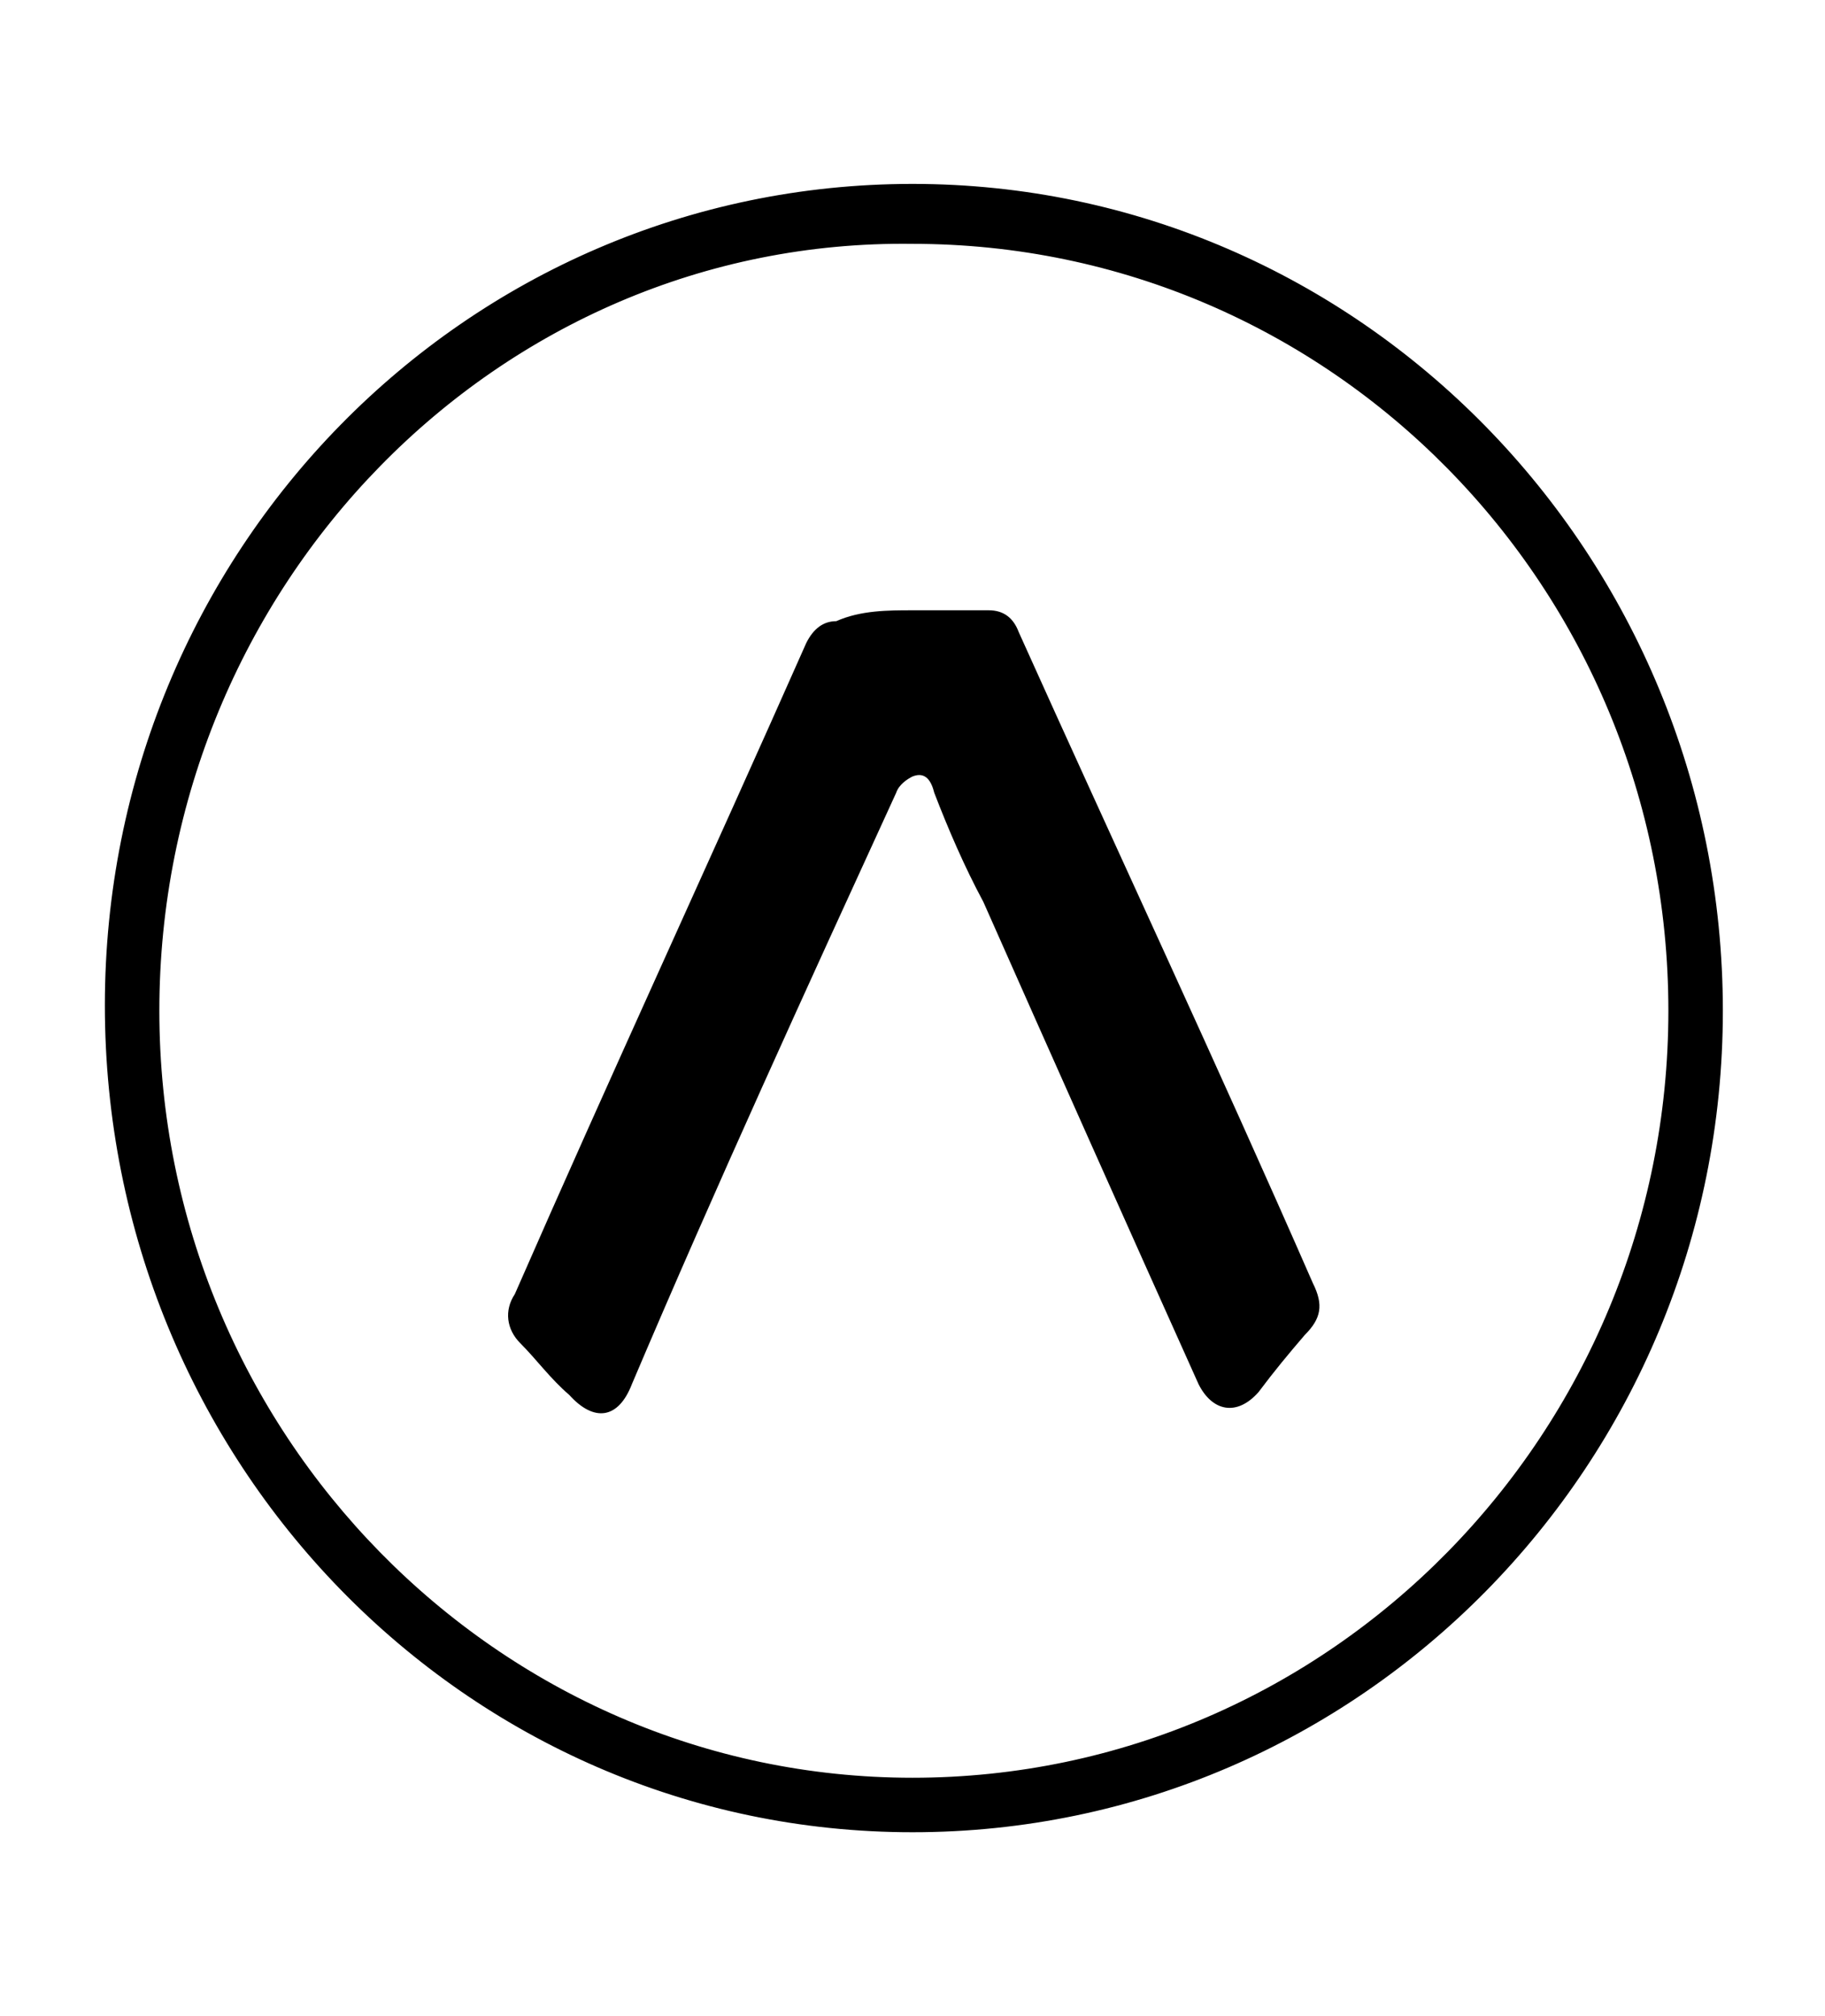
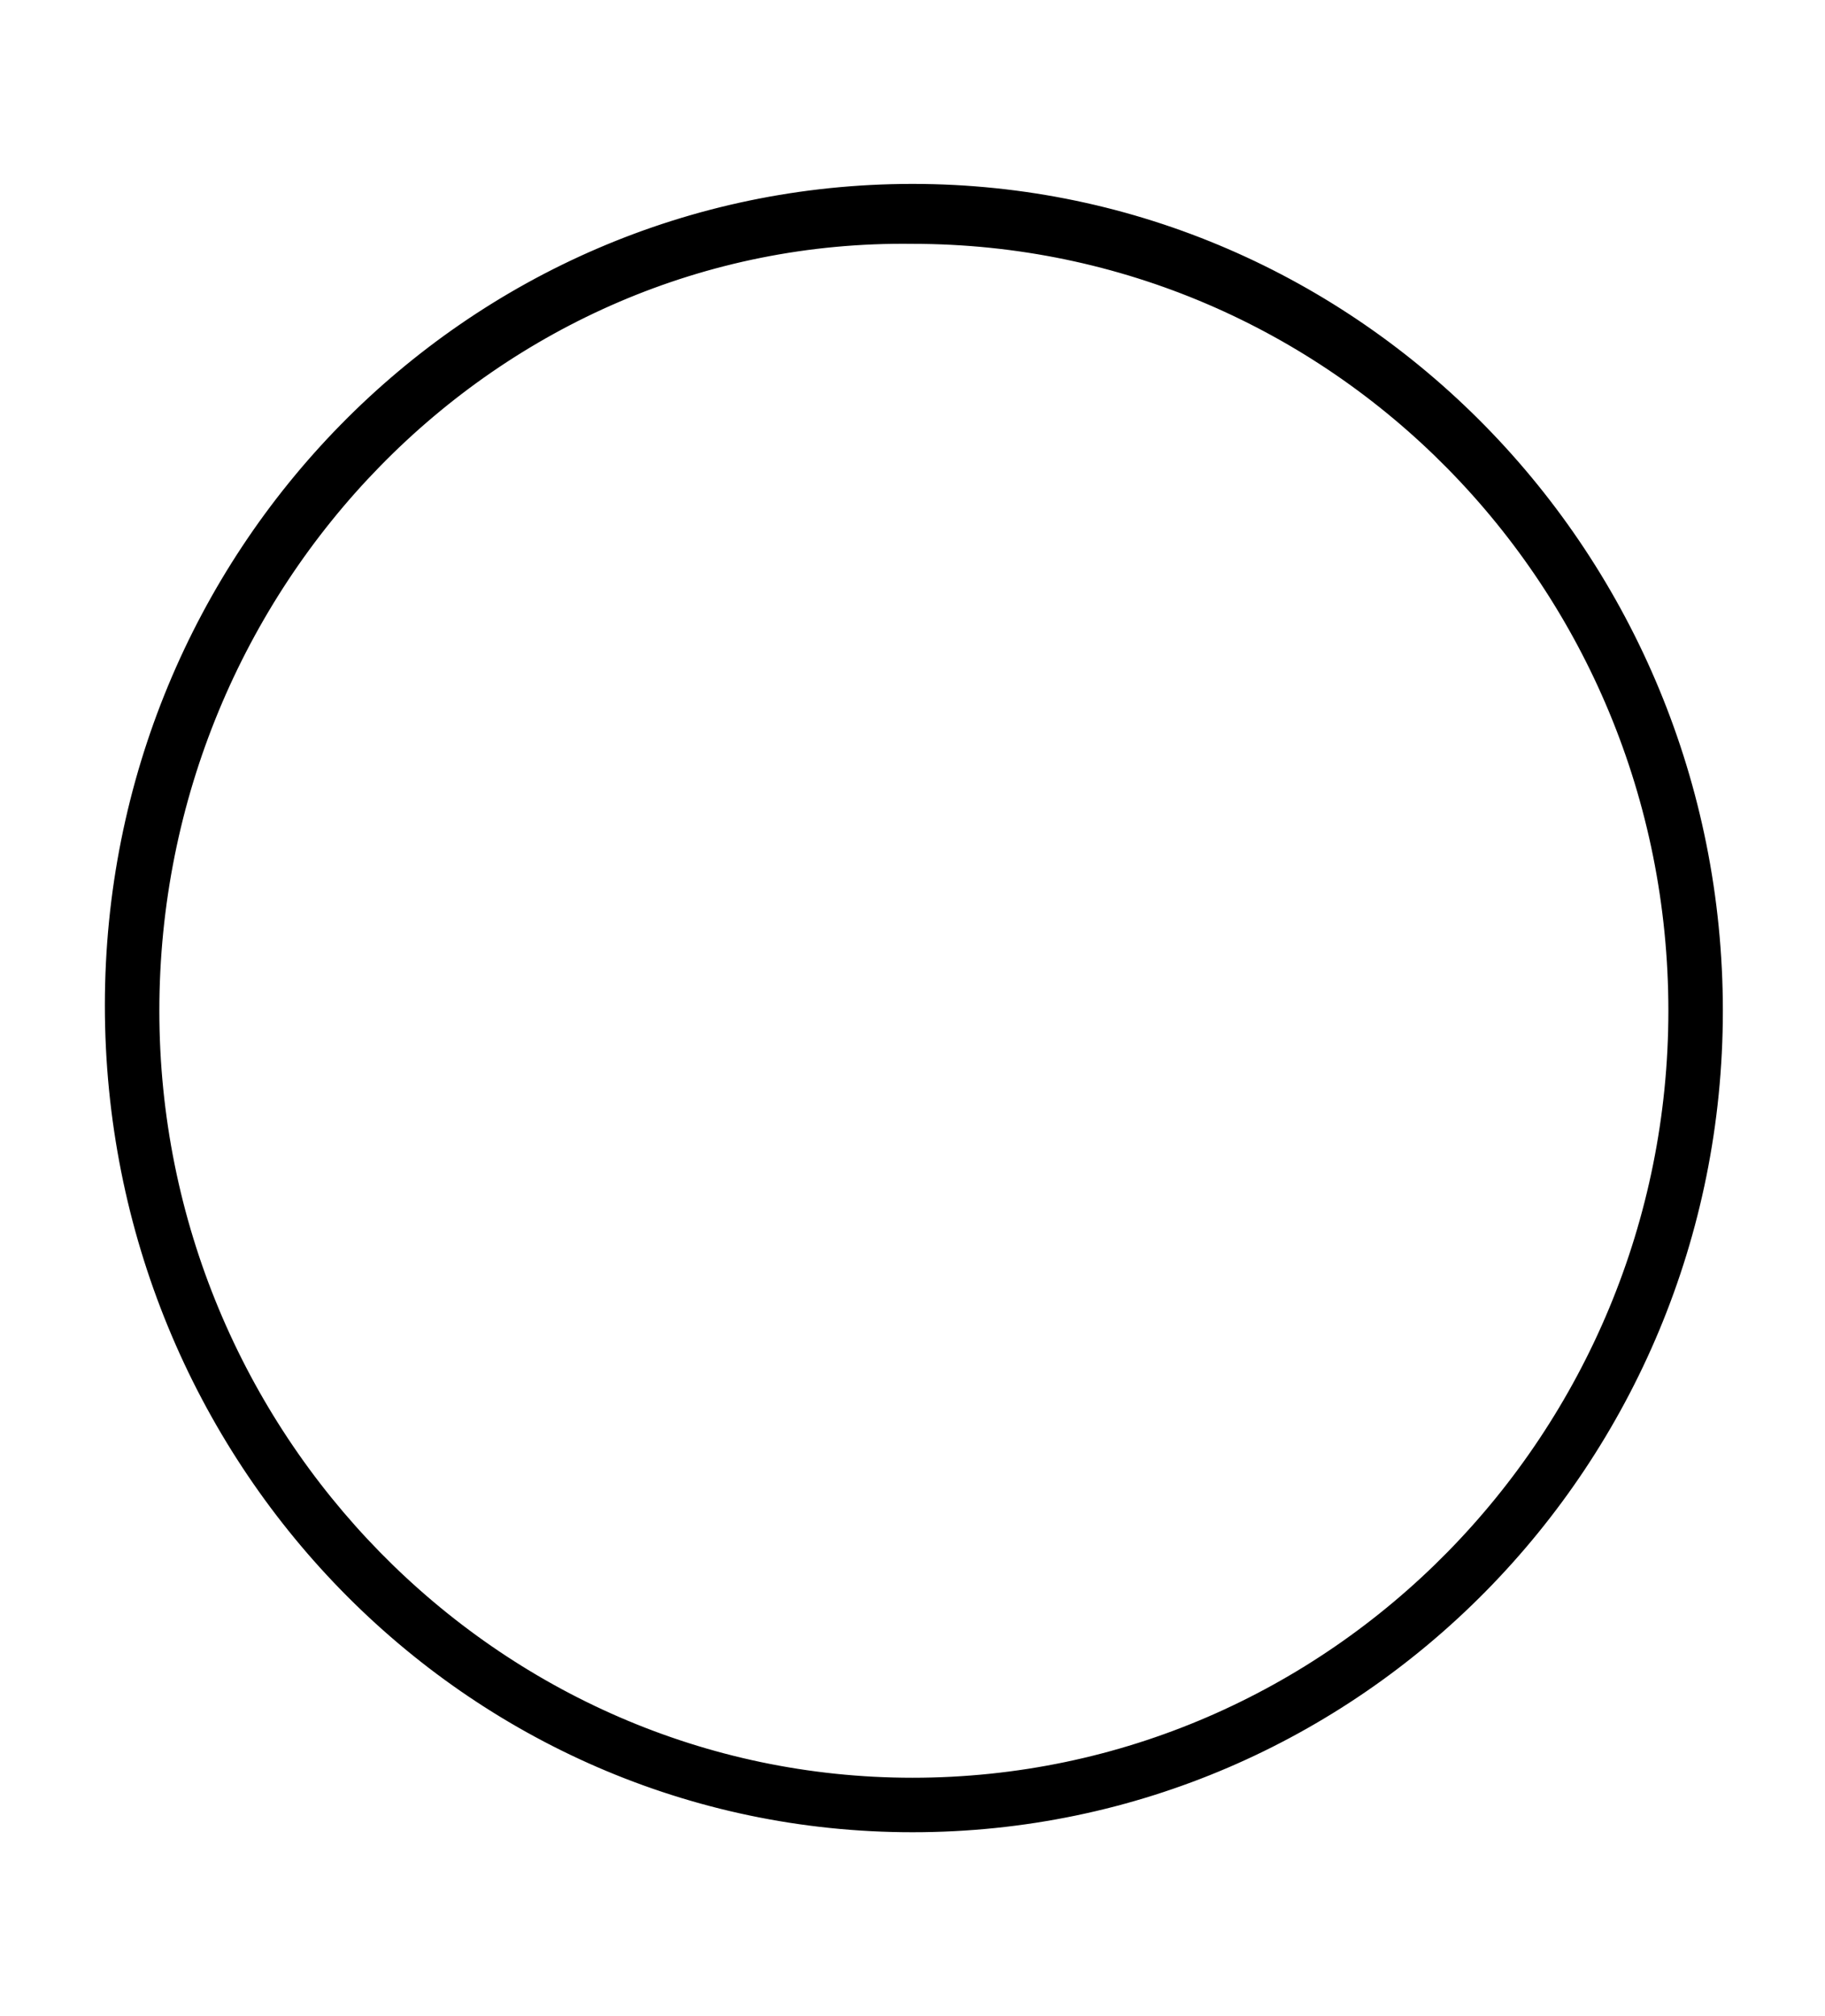
<svg xmlns="http://www.w3.org/2000/svg" version="1.2" viewBox="0 0 67 74" width="67" height="74">
  <title>antos-logo-svg</title>
  <style>
		.s0 { fill: #000000;stroke: #000000;stroke-width: .5 } 
		.s1 { fill: #000000 } 
	</style>
-   <path id="Layer" fill-rule="evenodd" class="s0" d="m33.5 67c-16.3 0-29.4-13.5-29.4-30.1 0-16.5 13.1-29.9 29.4-29.9 16.3 0 29.5 13.5 29.5 30.1 0 16.5-13.2 29.9-29.5 29.9zm-27.9-29.9c0 15.6 12.5 28.4 27.9 28.4 15.5 0 28-12.8 28-28.4 0-15.7-12.5-28.4-28-28.4-15.4-0.2-27.9 12.7-27.9 28.4z" />
-   <path id="Layer" class="s1" d="m33.5 22.4c0.9 0 1.9 0 2.8 0q0.8 0 1.1 0.8c3.6 8 7.3 15.9 10.8 23.9 0.4 0.8 0.3 1.3-0.3 1.9-0.6 0.7-1.1 1.3-1.7 2.1-0.8 0.9-1.7 0.7-2.2-0.3q-4-8.9-7.9-17.7c-0.7-1.3-1.3-2.7-1.8-4-0.1-0.4-0.3-0.8-0.8-0.6-0.2 0.1-0.5 0.3-0.6 0.6-3.3 7.2-6.6 14.4-9.7 21.7-0.5 1.3-1.4 1.4-2.3 0.4-0.7-0.6-1.2-1.3-1.8-1.9-0.5-0.5-0.6-1.2-0.2-1.8 3.5-8 7.2-16 10.7-23.9q0.4-0.8 1.1-0.8c0.9-0.4 1.9-0.4 2.8-0.4z" />
+   <path id="Layer" fill-rule="evenodd" class="s0" d="m33.5 67c-16.3 0-29.4-13.5-29.4-30.1 0-16.5 13.1-29.9 29.4-29.9 16.3 0 29.5 13.5 29.5 30.1 0 16.5-13.2 29.9-29.5 29.9m-27.9-29.9c0 15.6 12.5 28.4 27.9 28.4 15.5 0 28-12.8 28-28.4 0-15.7-12.5-28.4-28-28.4-15.4-0.2-27.9 12.7-27.9 28.4z" />
</svg>